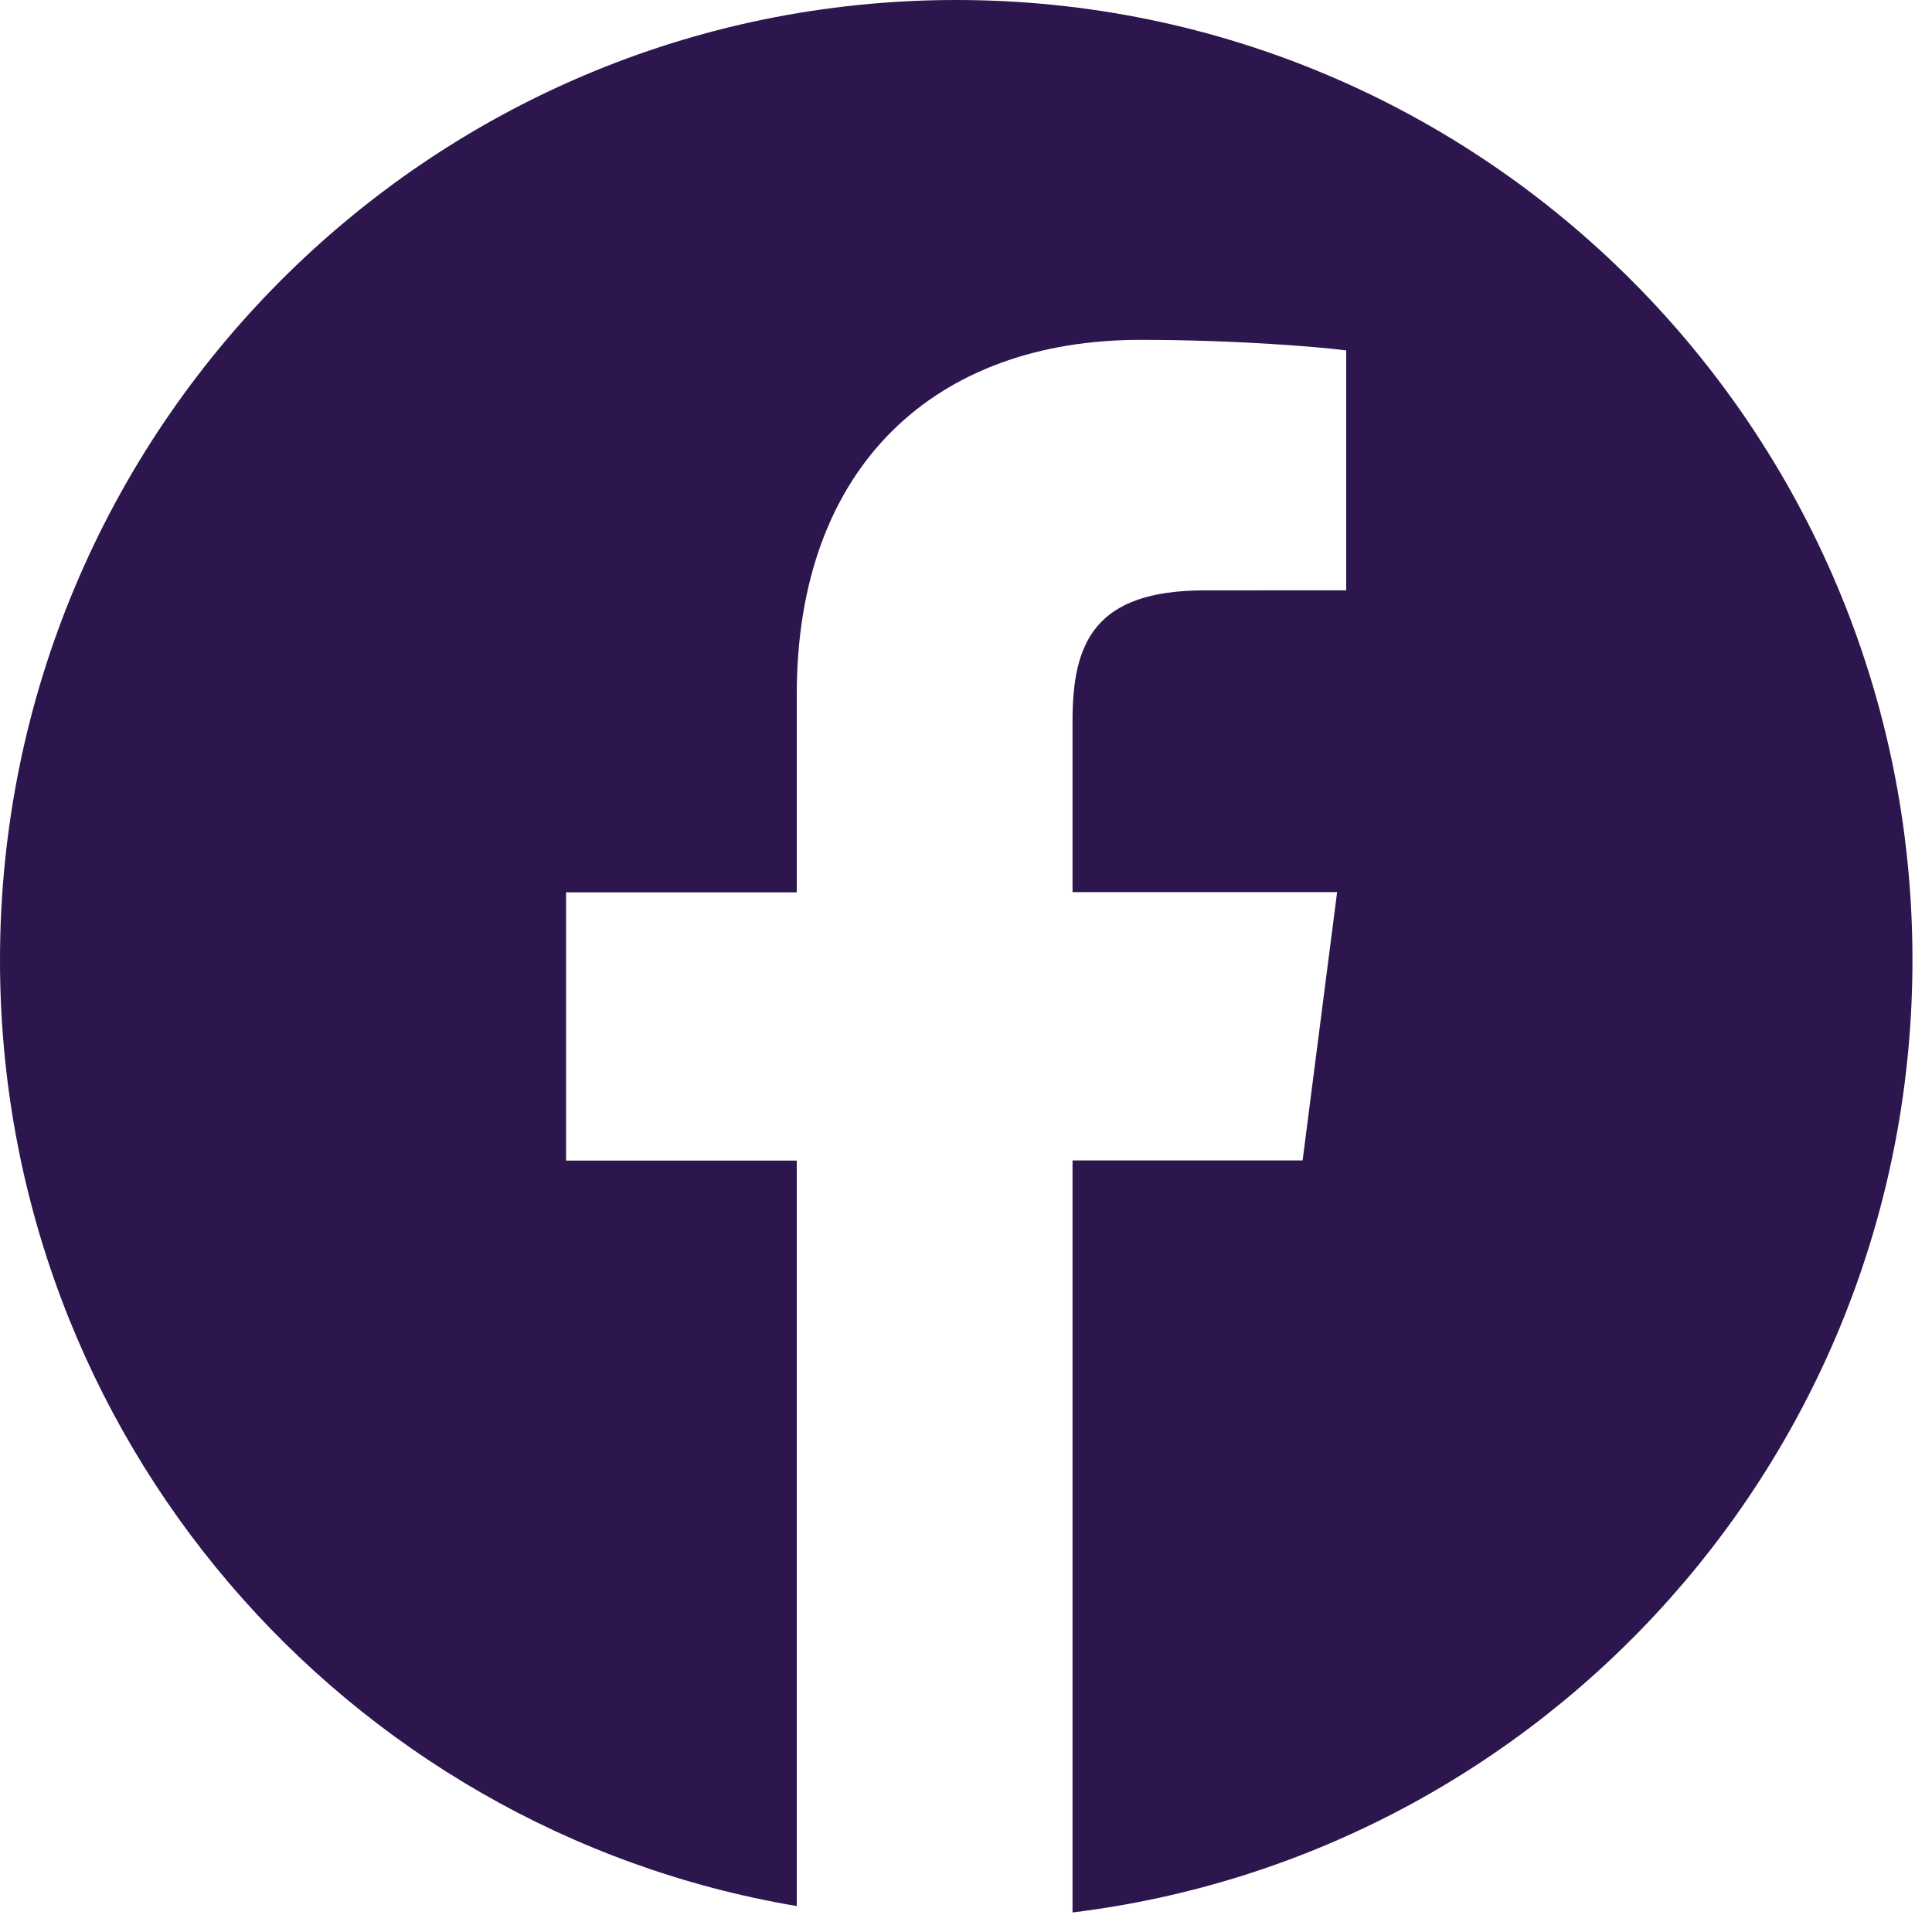
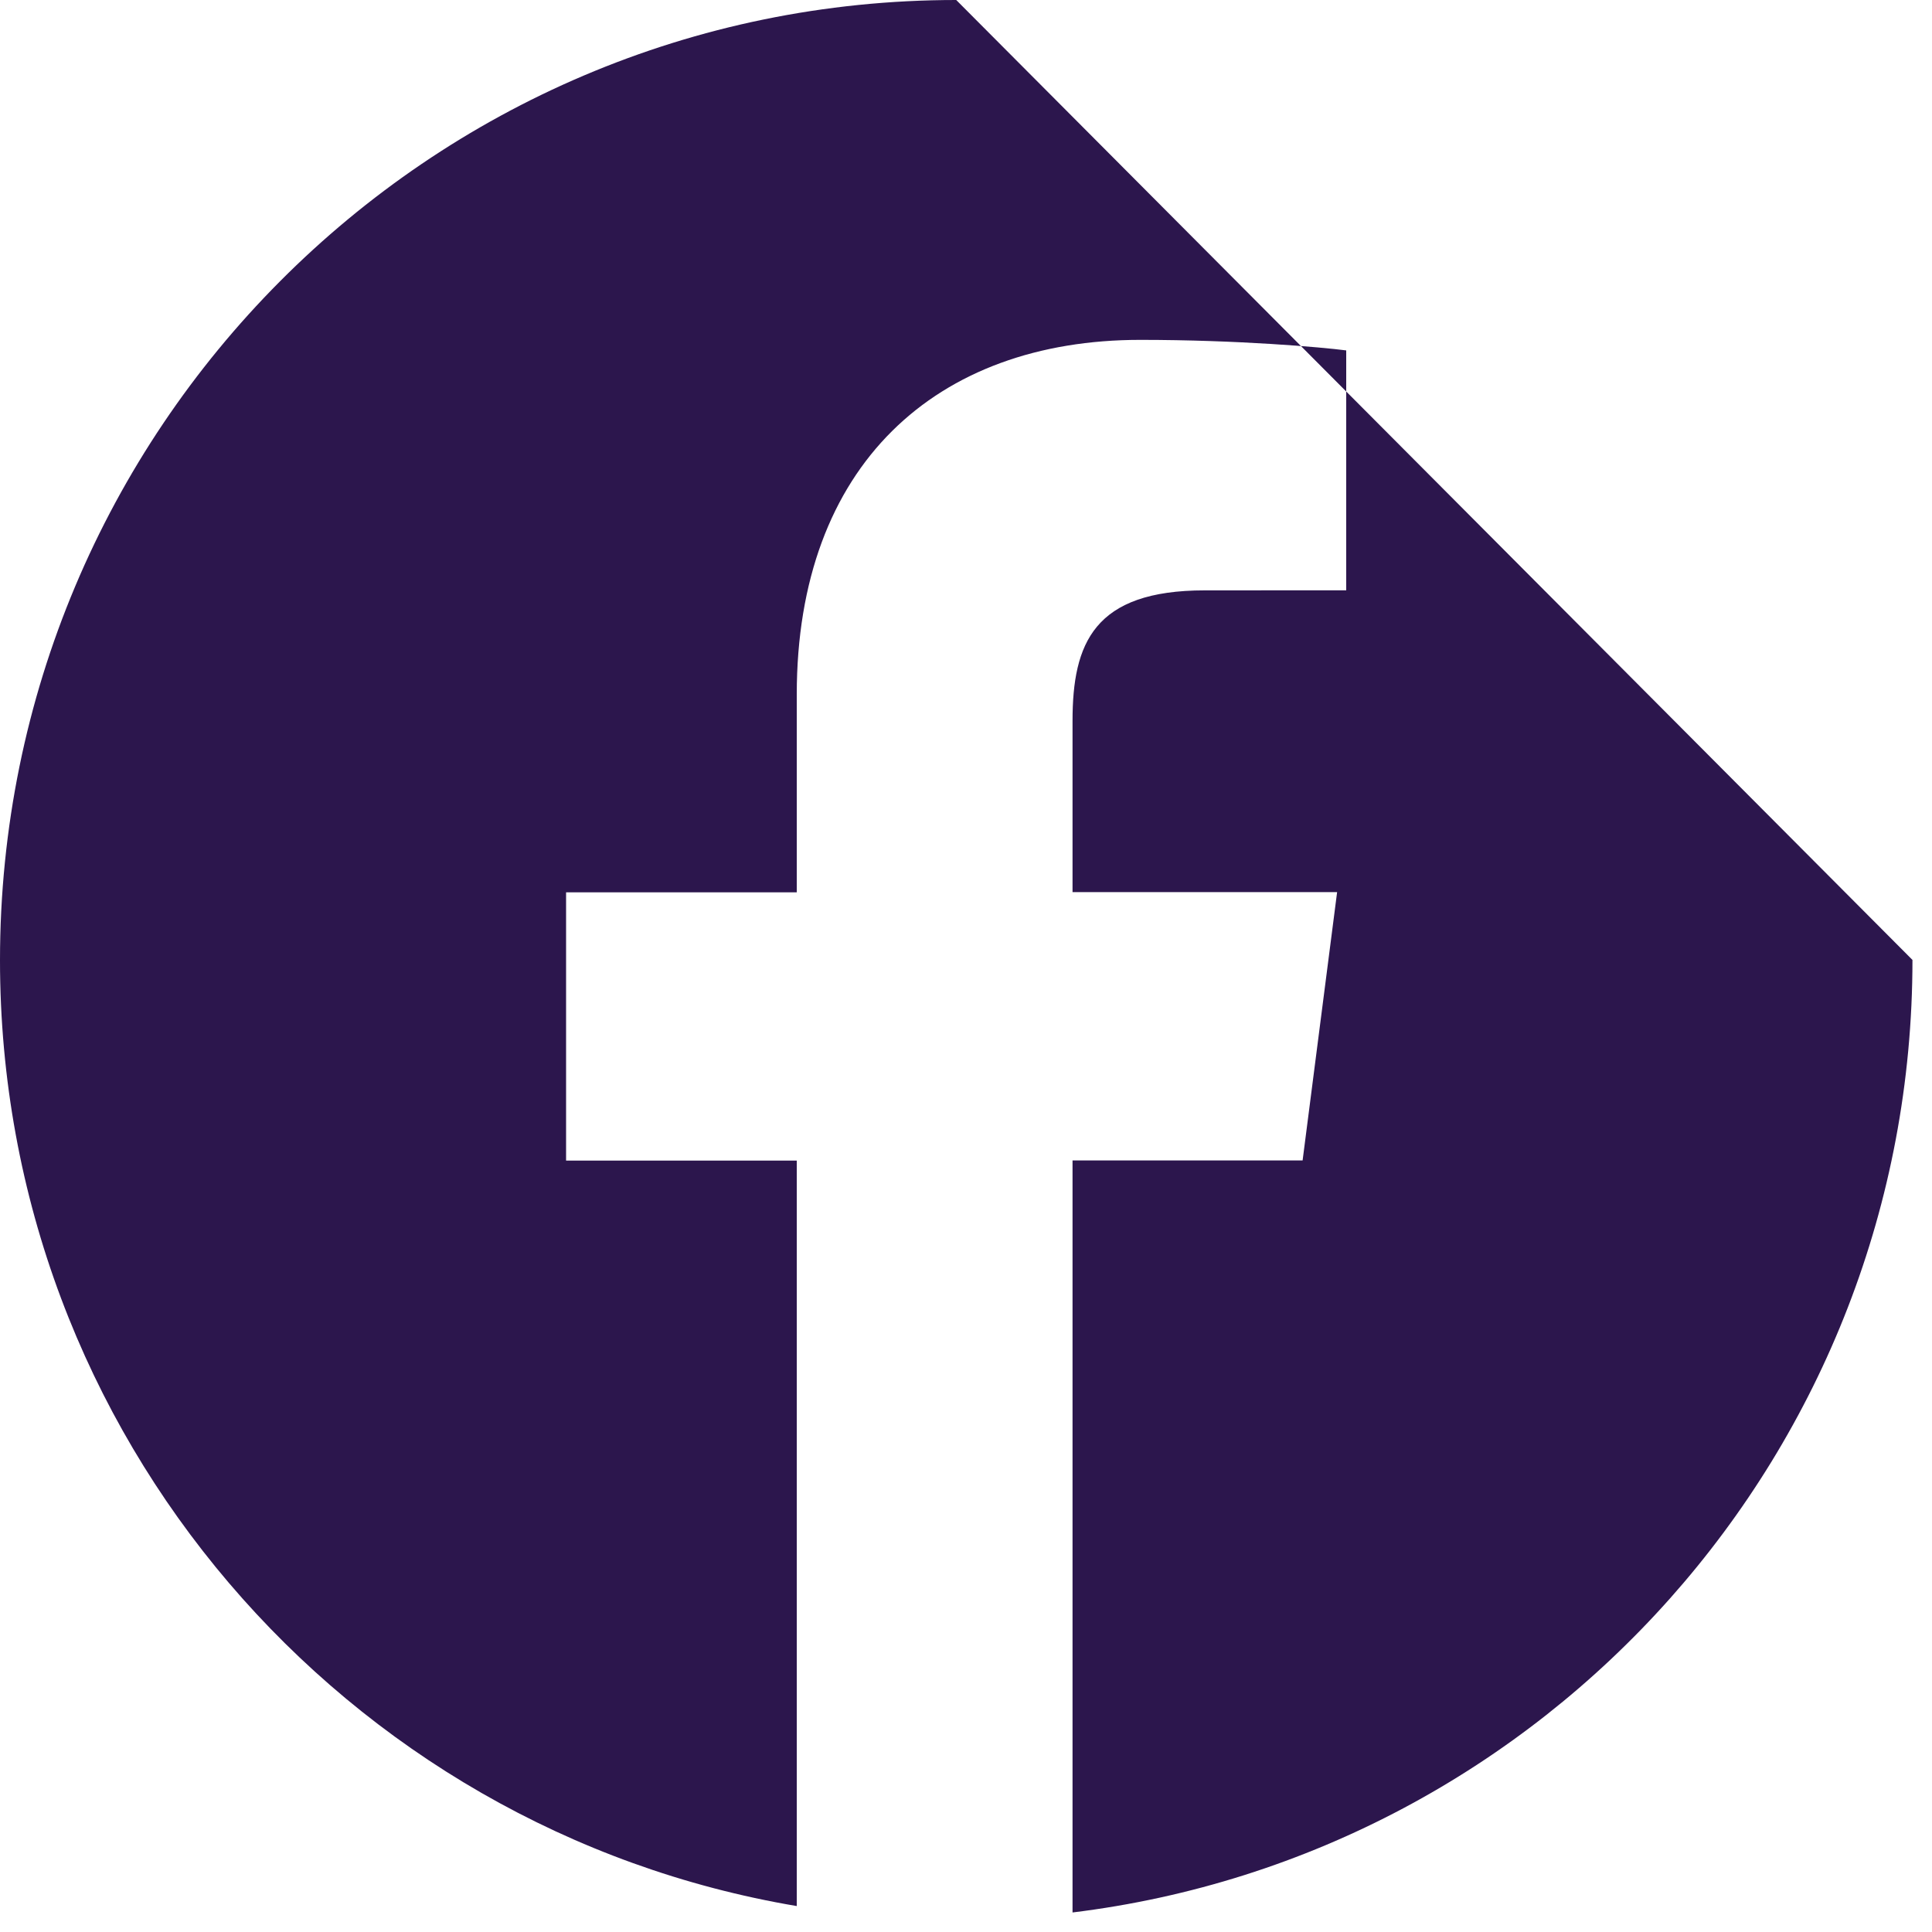
<svg xmlns="http://www.w3.org/2000/svg" width="35" height="35" viewBox="0 0 35 35" fill="none">
  <g opacity="1">
-     <path d="M17.323 0C7.756 0 0 7.788 0 17.395C0 26.012 6.245 33.148 14.434 34.53V21.025H10.255V16.165H14.434V12.581C14.434 8.423 16.963 6.157 20.657 6.157C22.426 6.157 23.947 6.29 24.388 6.348V10.694L21.826 10.695C19.817 10.695 19.43 11.654 19.43 13.06V16.162H24.223L23.598 21.022H19.43V34.646C28.001 33.598 34.646 26.281 34.646 17.39C34.646 7.788 26.89 0 17.323 0Z" fill="#2C164D" />
+     <path d="M17.323 0C7.756 0 0 7.788 0 17.395C0 26.012 6.245 33.148 14.434 34.53V21.025H10.255V16.165H14.434V12.581C14.434 8.423 16.963 6.157 20.657 6.157C22.426 6.157 23.947 6.29 24.388 6.348V10.694L21.826 10.695C19.817 10.695 19.43 11.654 19.43 13.06V16.162H24.223L23.598 21.022H19.43V34.646C28.001 33.598 34.646 26.281 34.646 17.39Z" fill="#2C164D" />
  </g>
</svg>